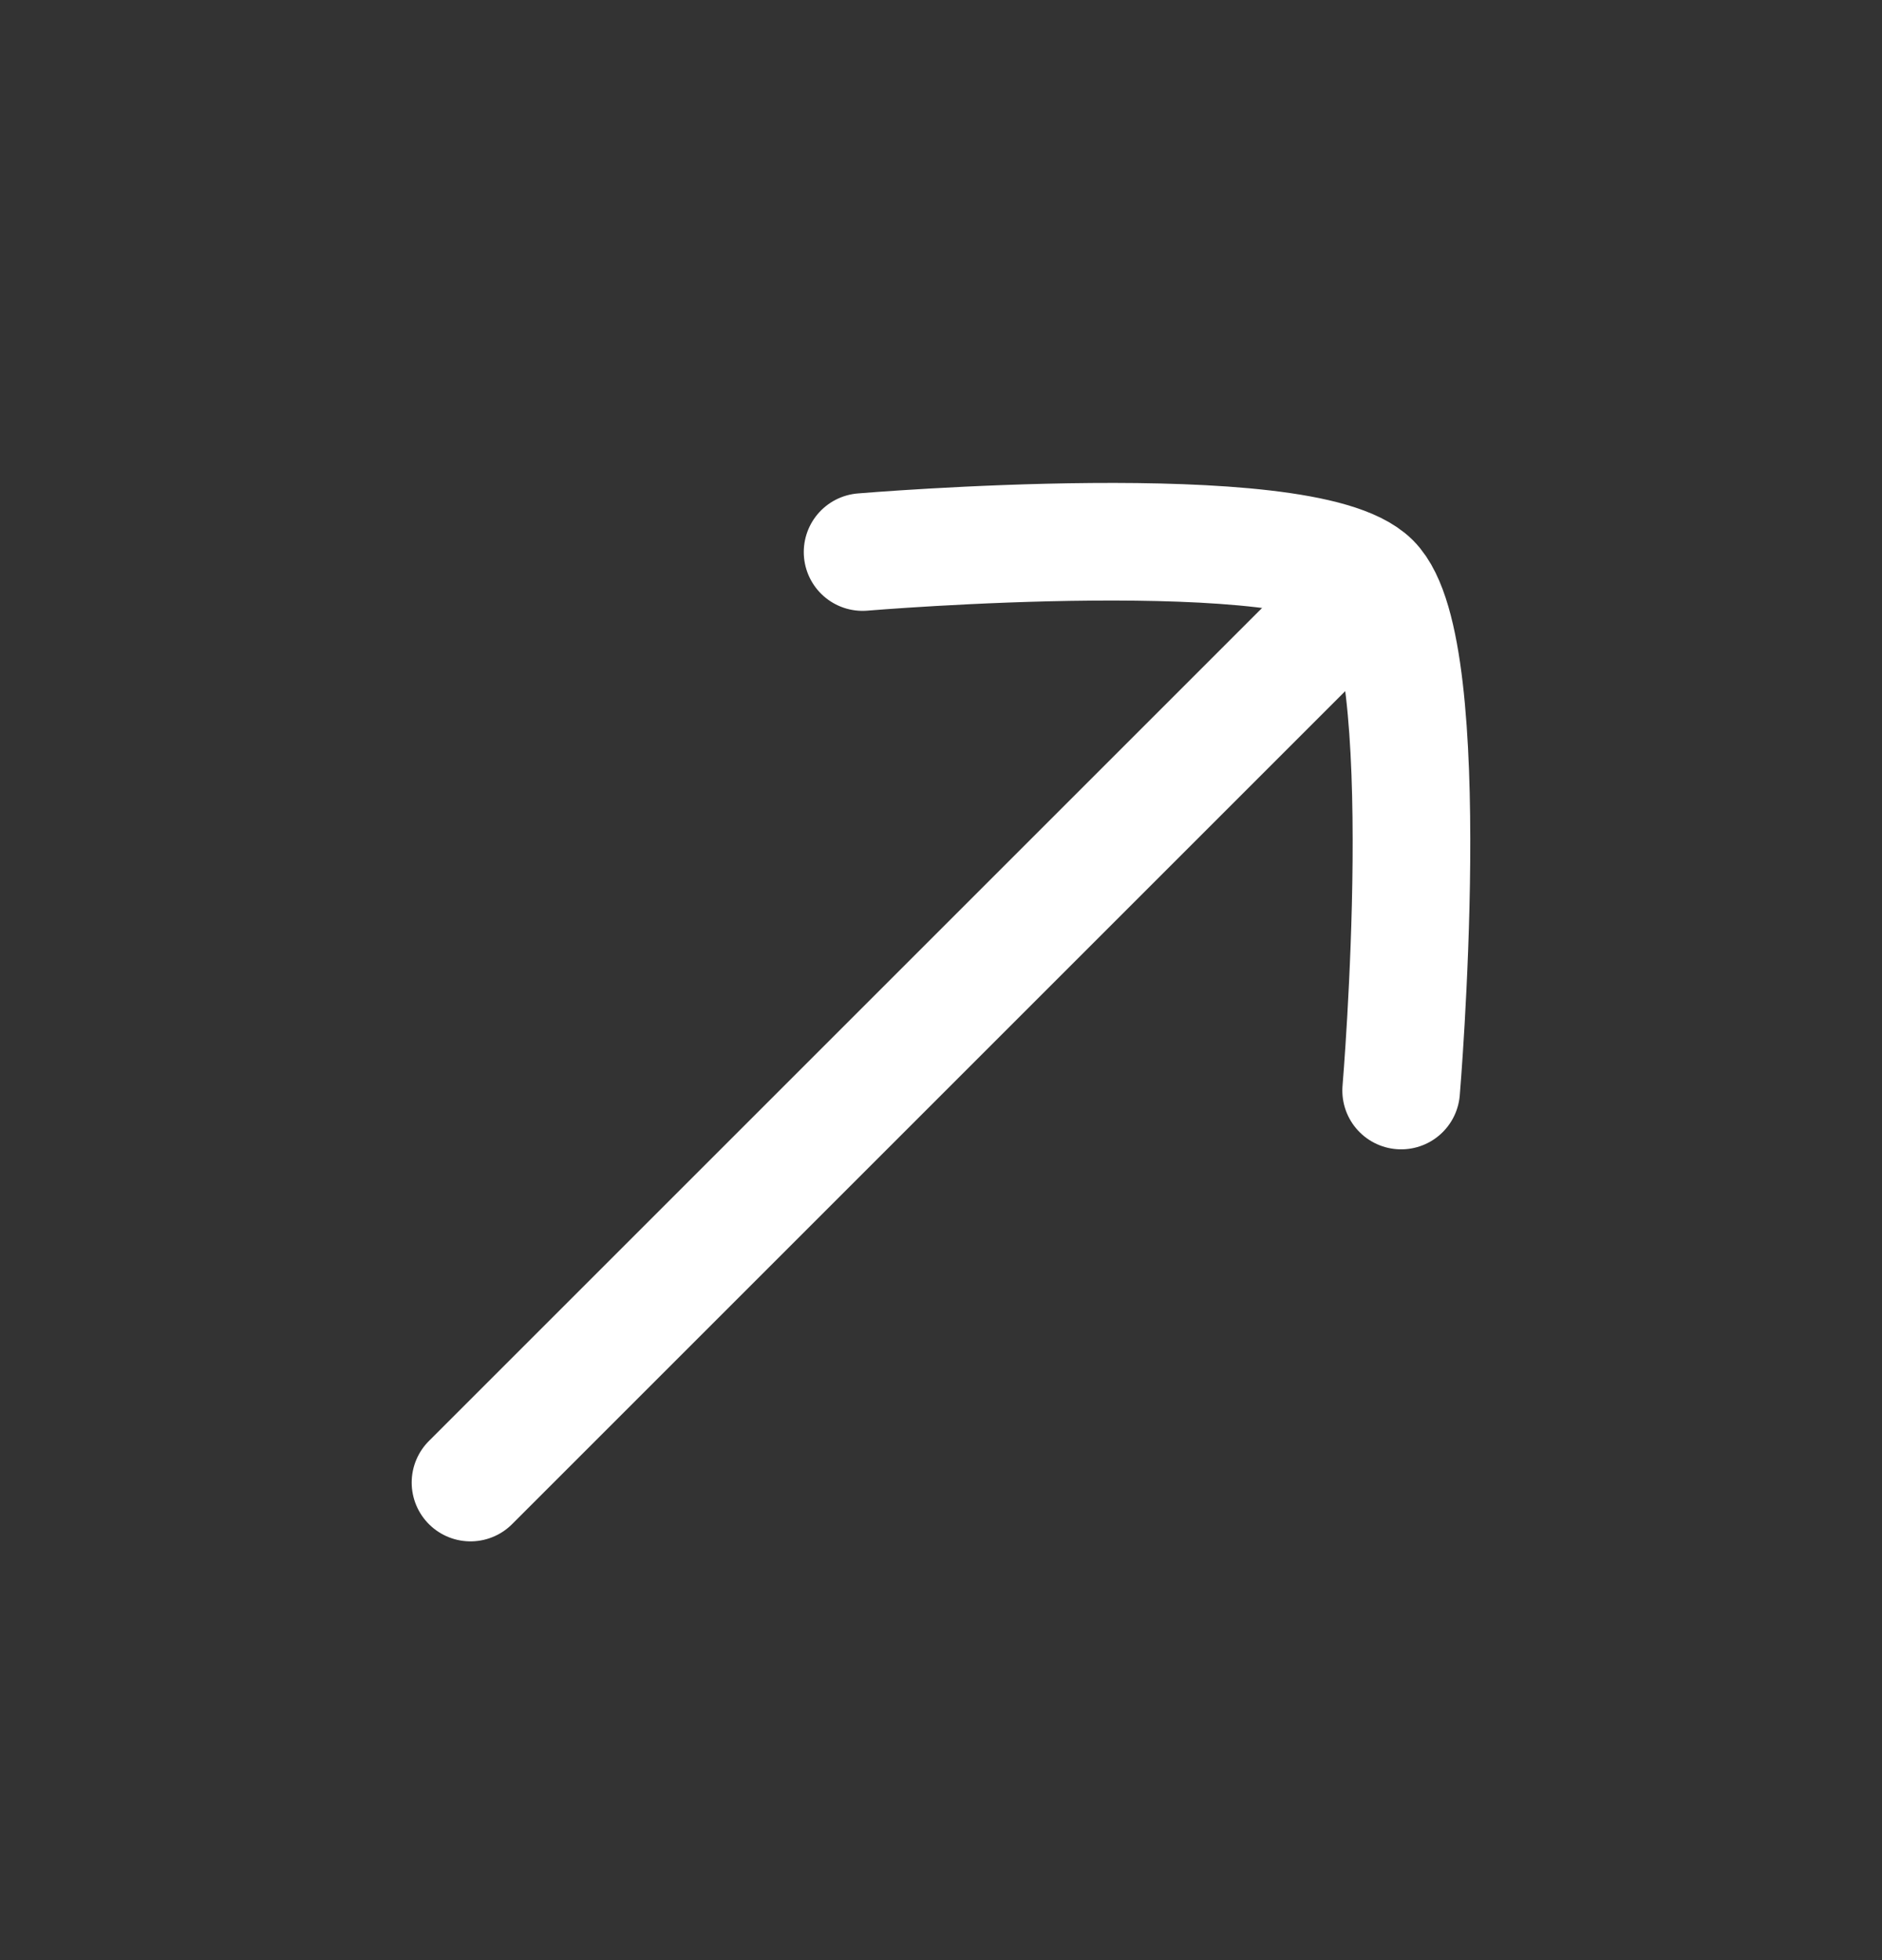
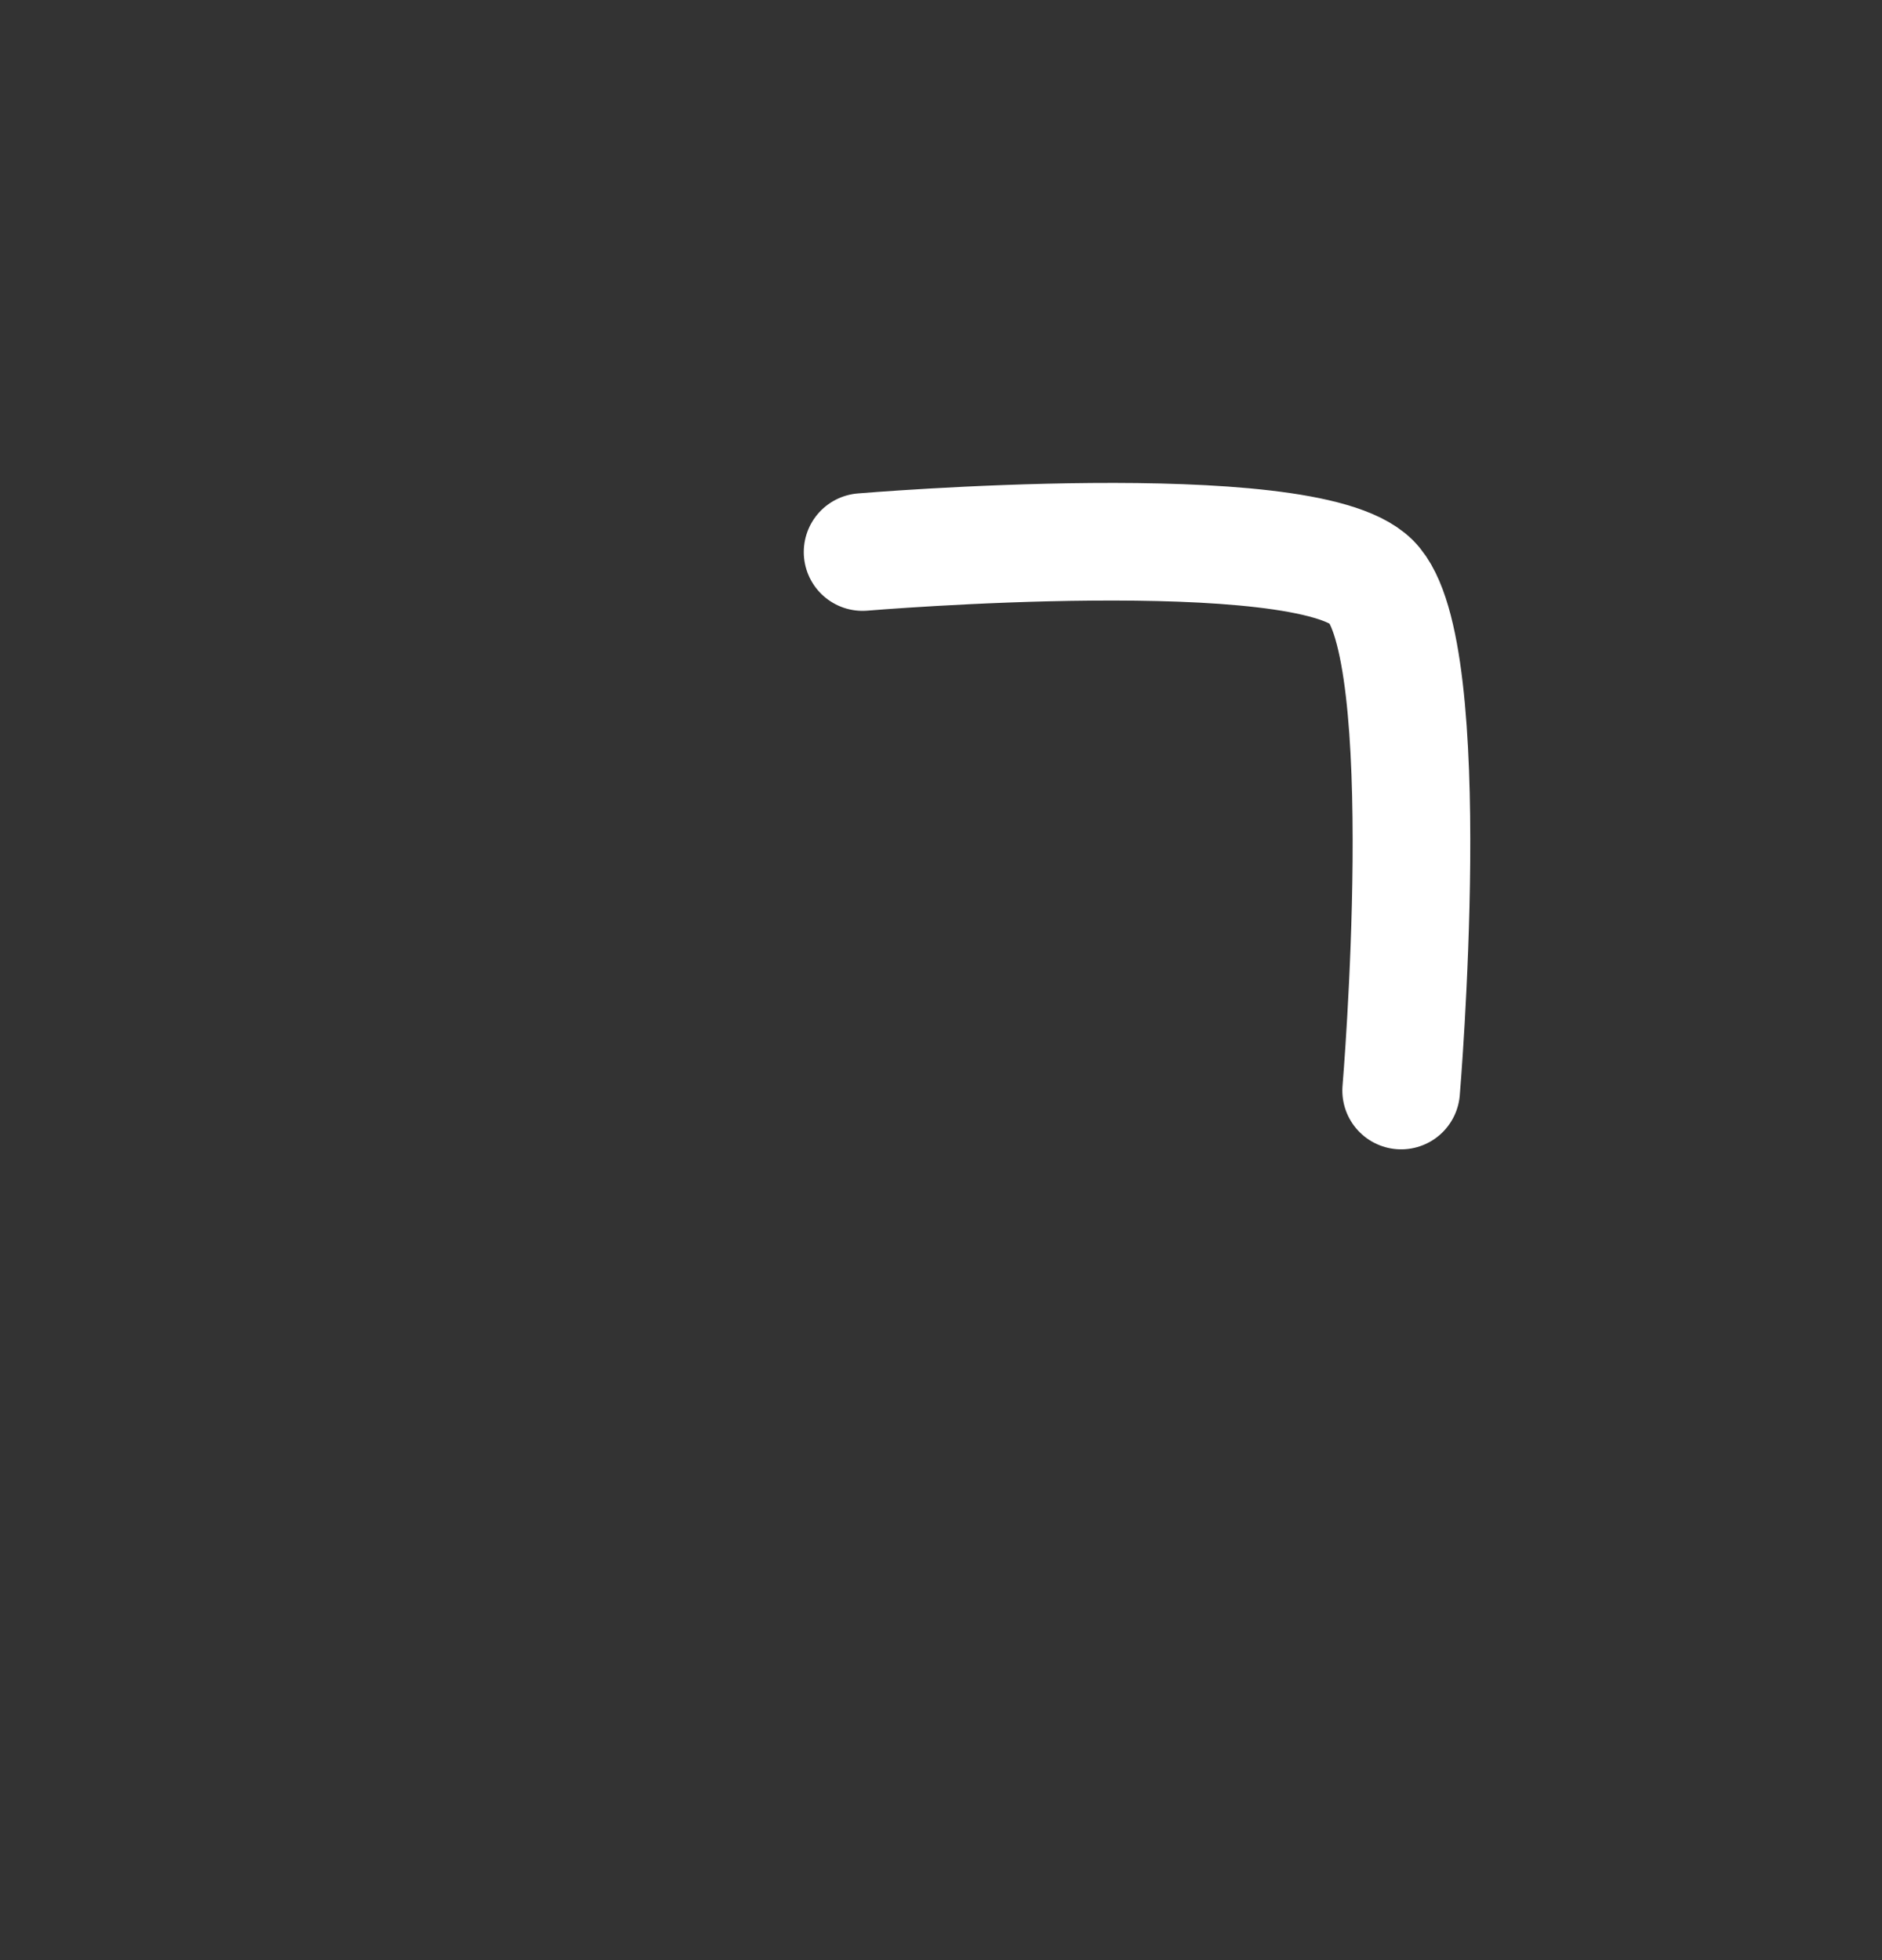
<svg xmlns="http://www.w3.org/2000/svg" width="24" height="25" viewBox="0 0 24 25" fill="none">
  <rect x="0" y="0" width="24" height="25" fill="#333333" stroke="none" />
-   <path d="M17 7.909L6 18.909" stroke="white" stroke-width="1.5" stroke-linecap="round" />
  <path d="M11 7.041C11 7.041 16.634 6.566 17.488 7.421C18.343 8.276 17.868 13.909 17.868 13.909" stroke="white" stroke-width="1.5" stroke-linecap="round" stroke-linejoin="round" />
</svg>